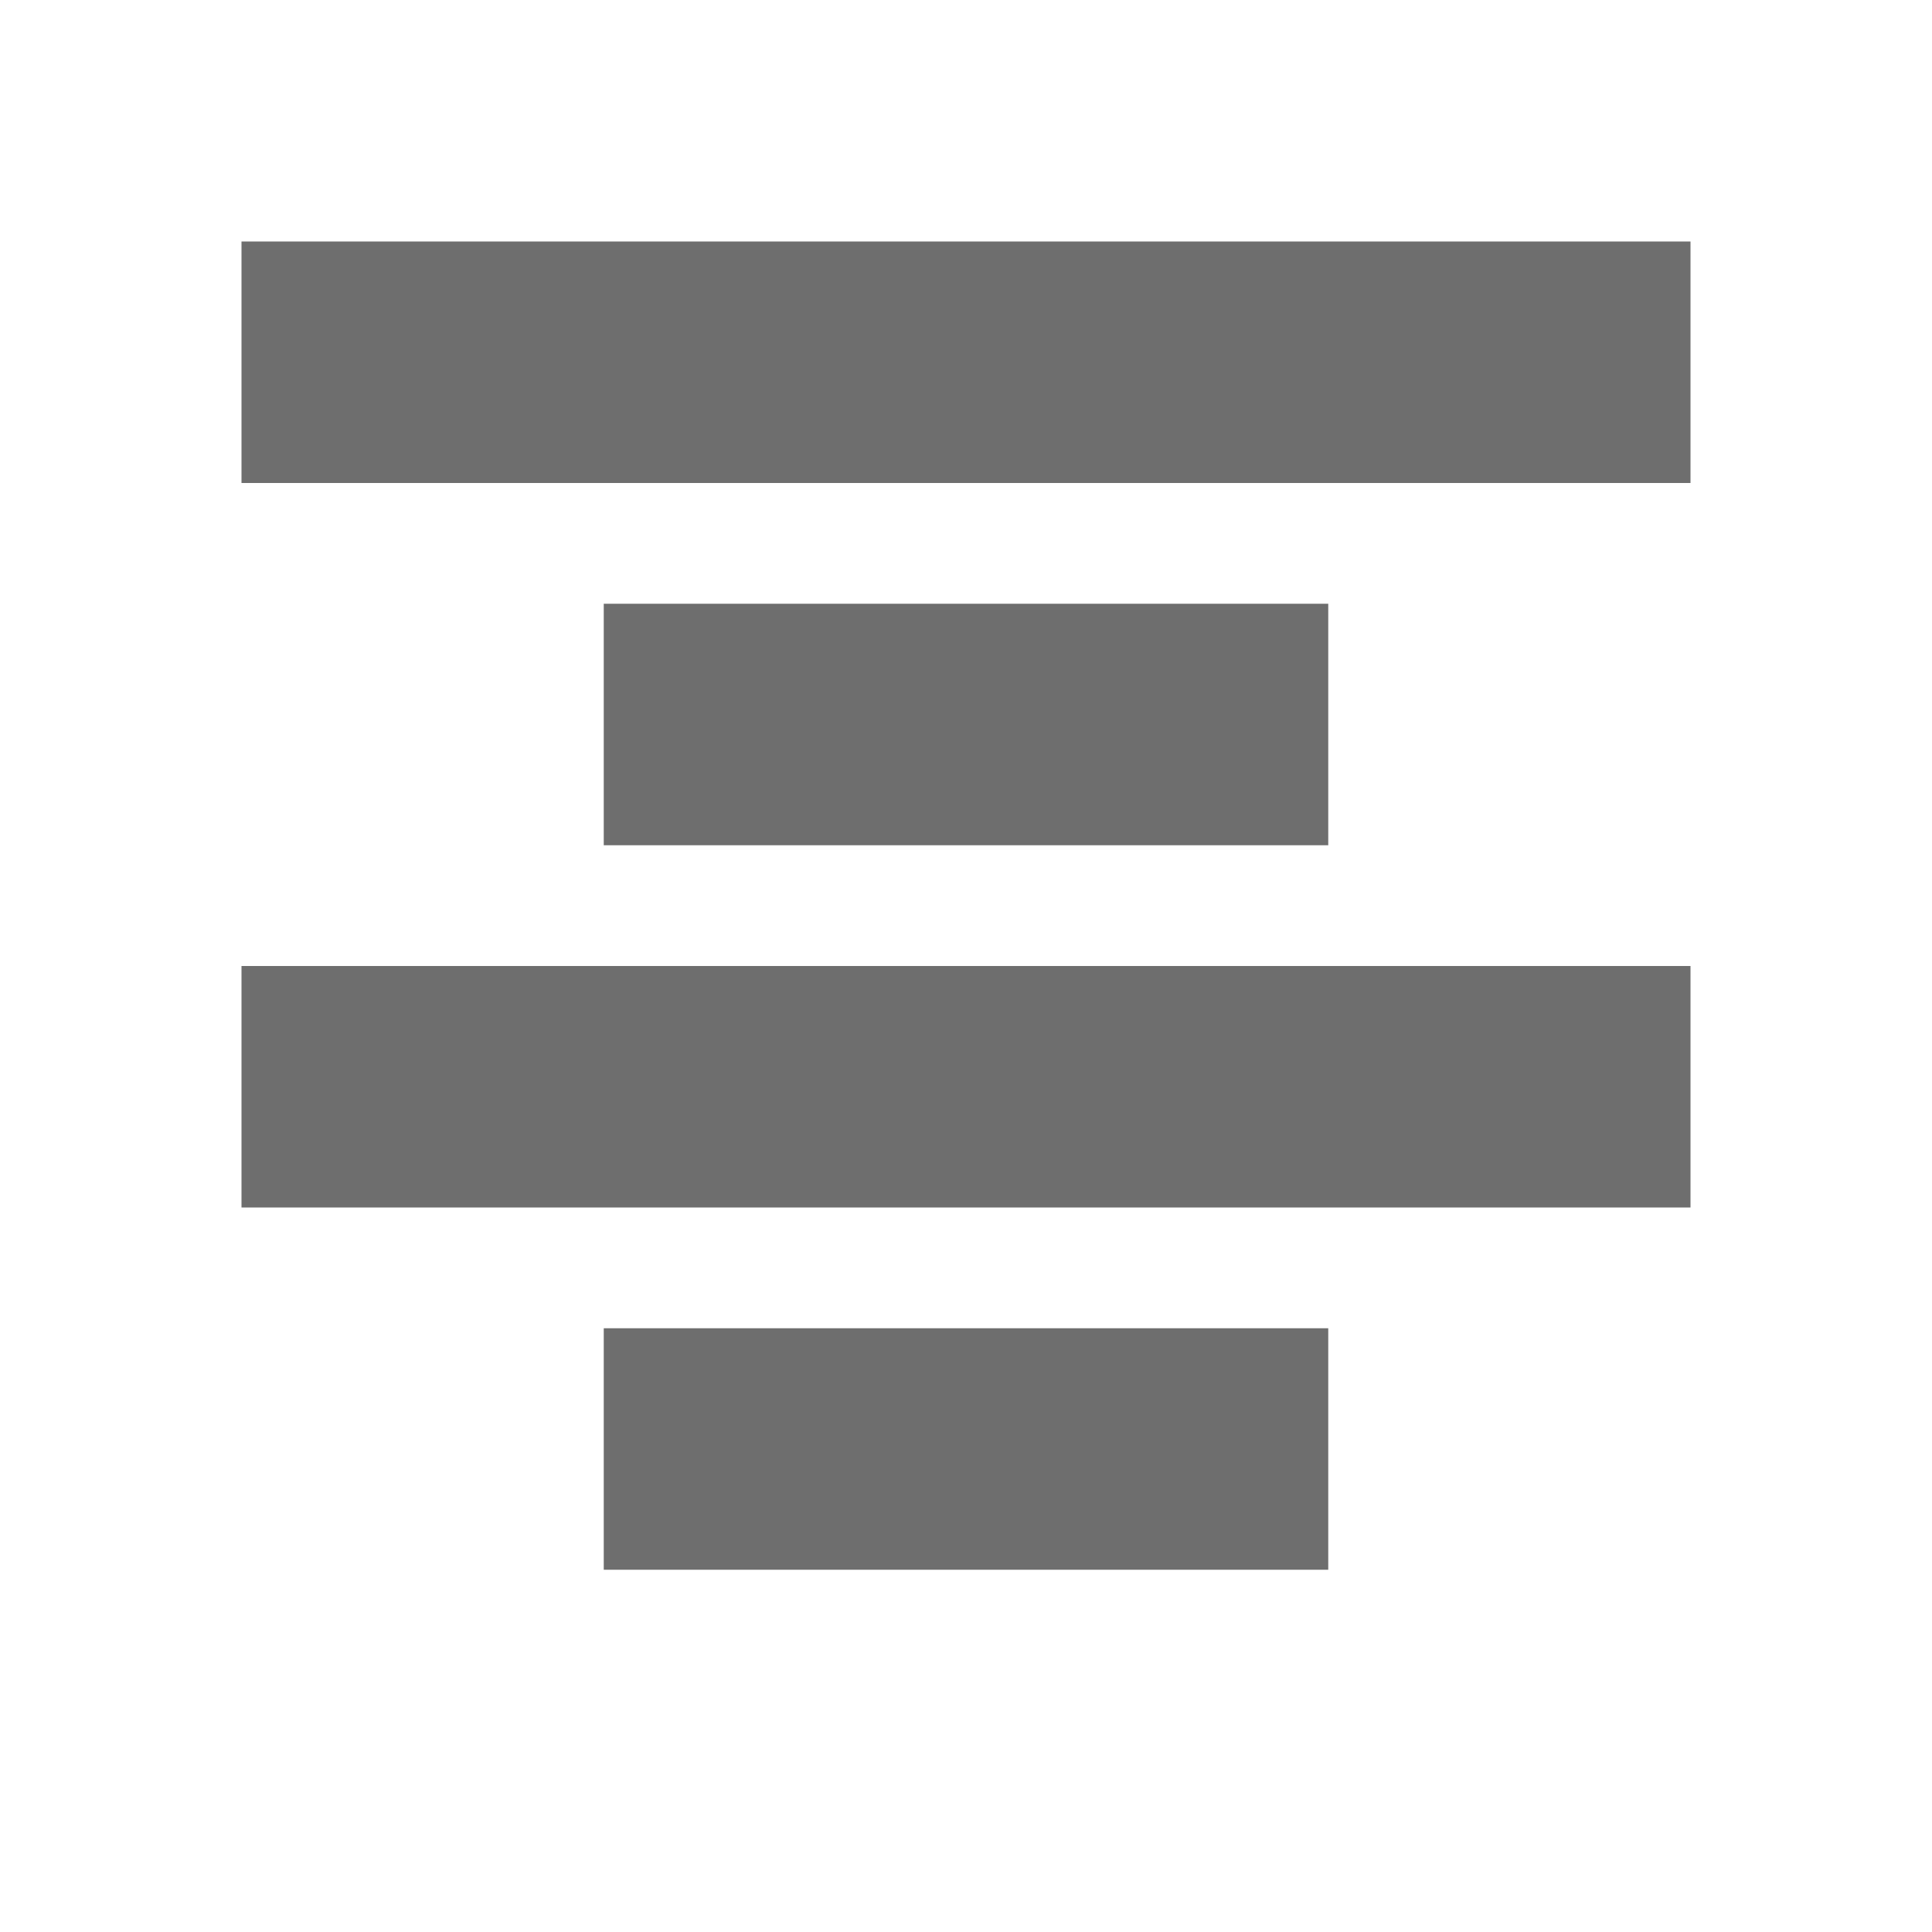
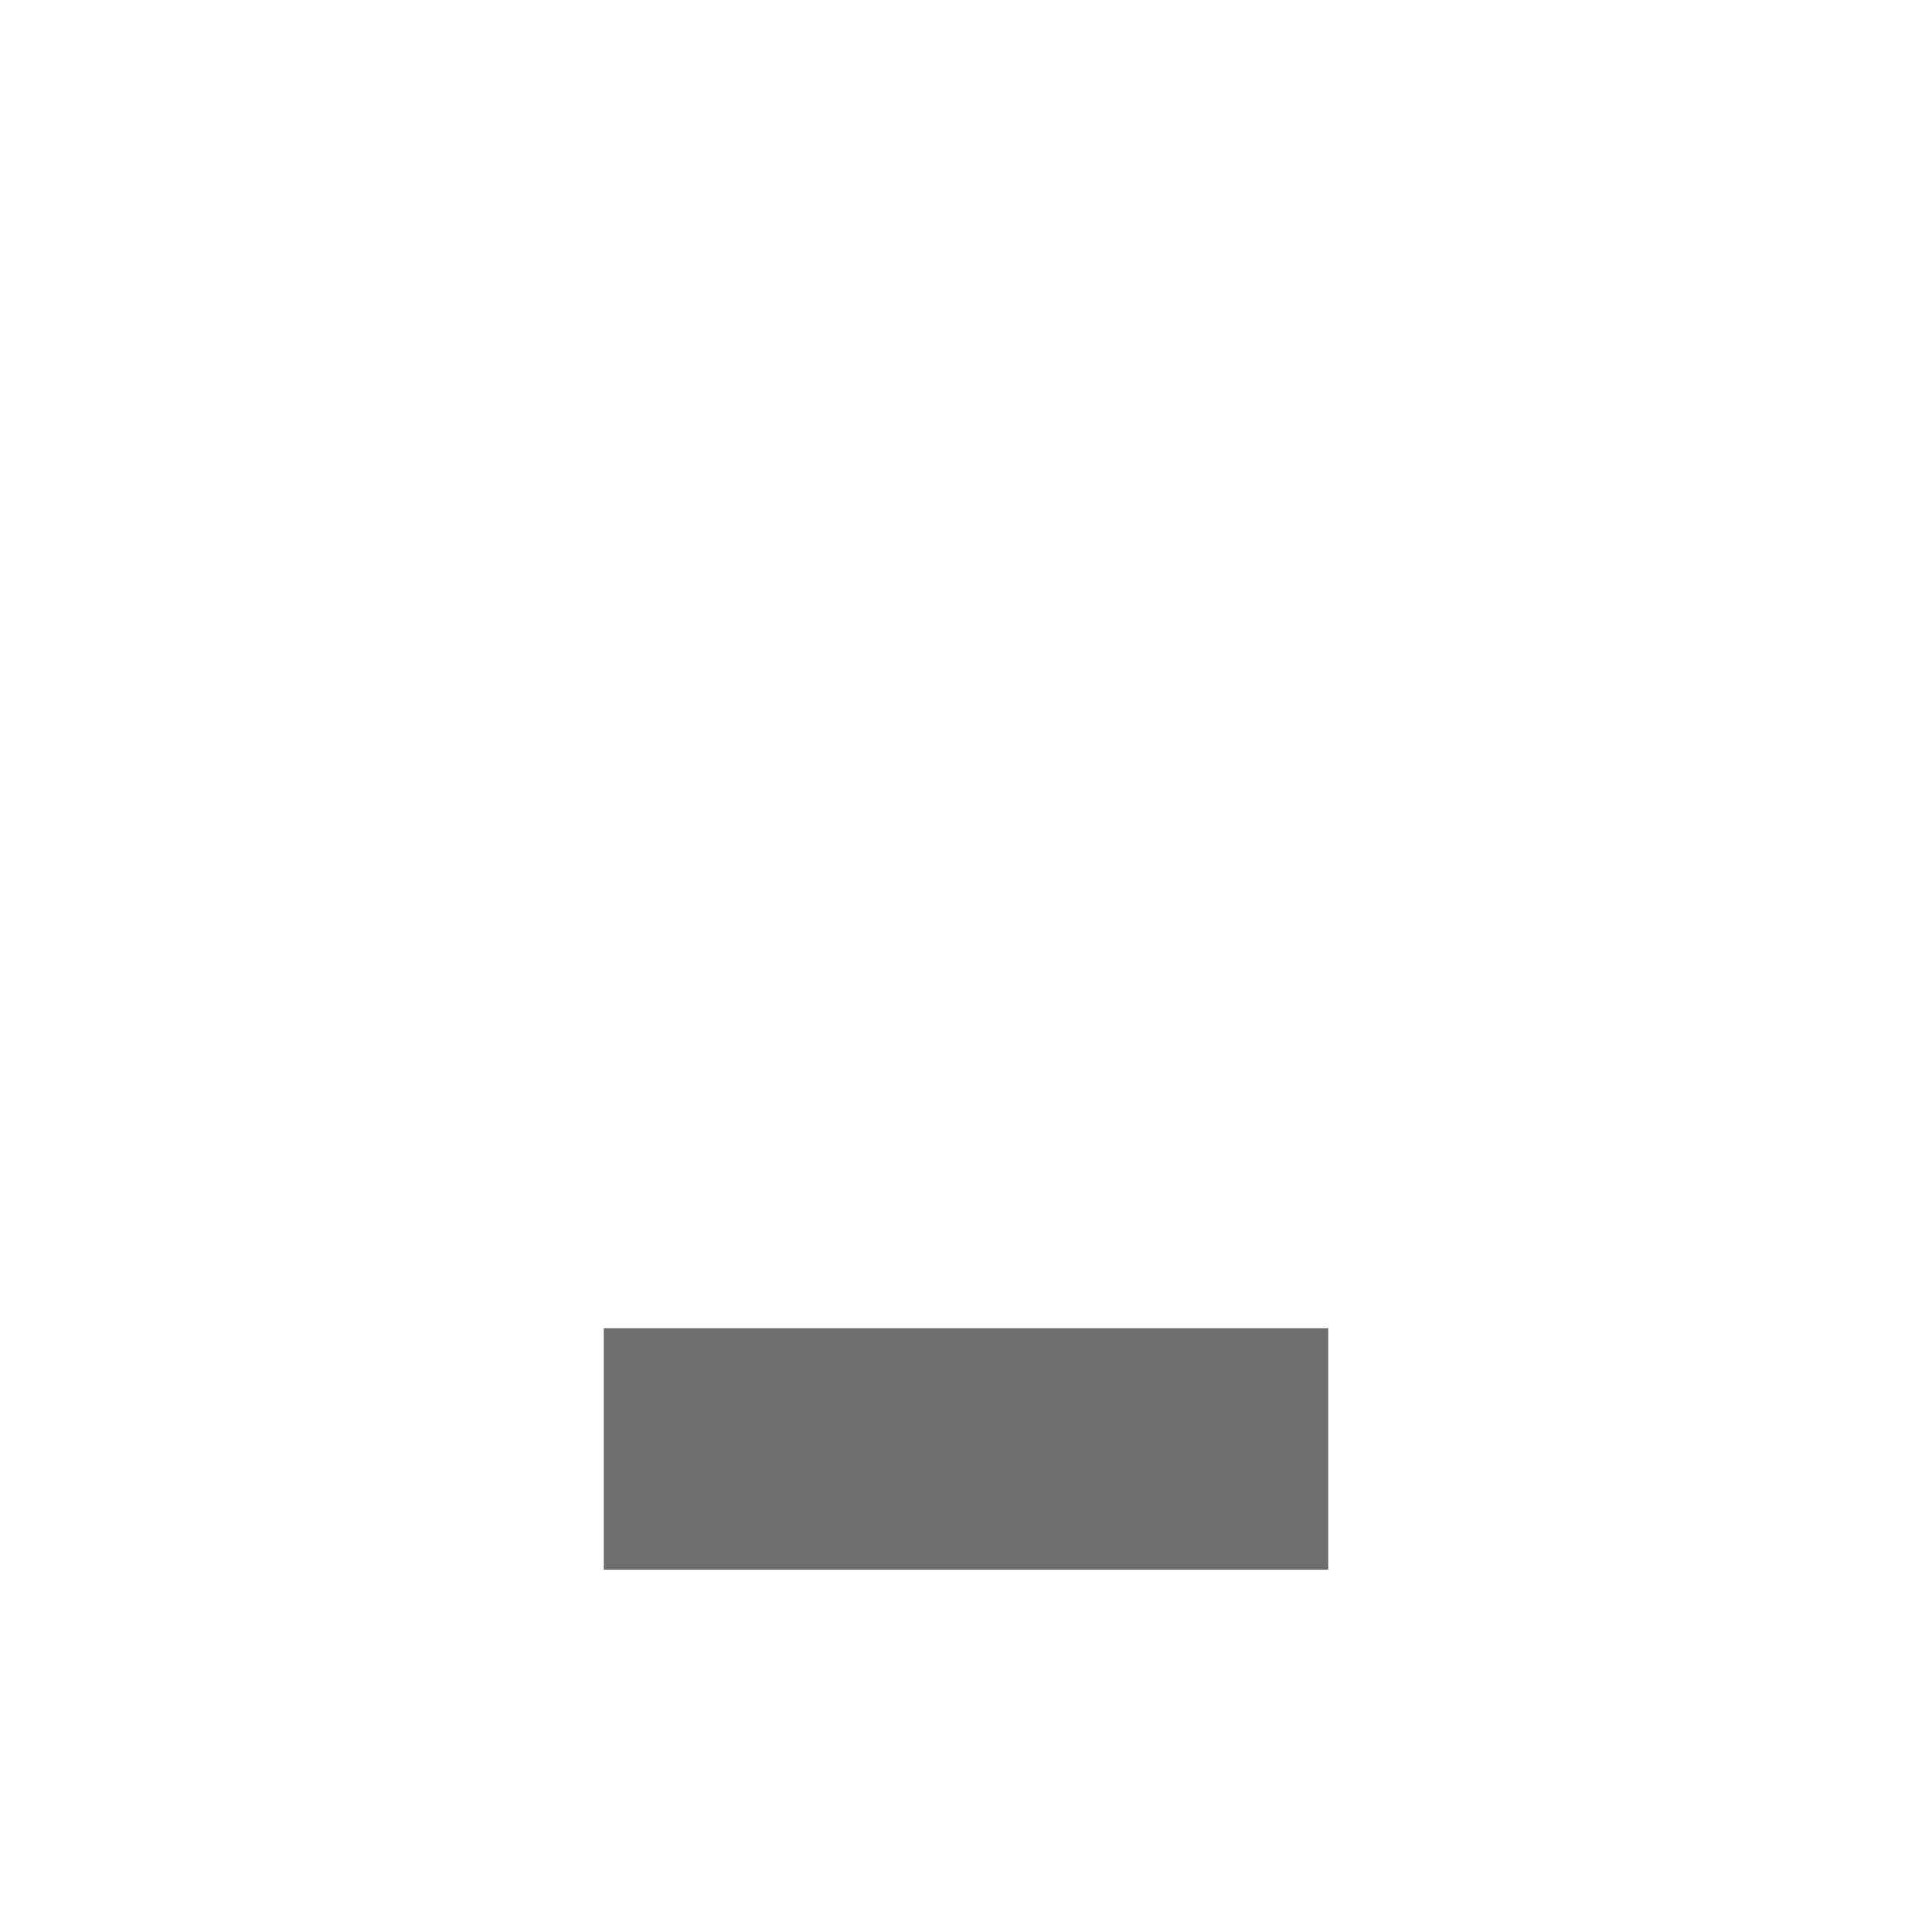
<svg xmlns="http://www.w3.org/2000/svg" width="16" height="16" viewBox="0 0 16 16" fill="none">
-   <rect x="2" y="2" width="12" height="2" fill="#6E6E6E" />
-   <rect x="5" y="5" width="6" height="2" fill="#6E6E6E" />
-   <rect x="2" y="8" width="12" height="2" fill="#6E6E6E" />
  <rect x="5" y="11" width="6" height="2" fill="#6E6E6E" />
</svg>